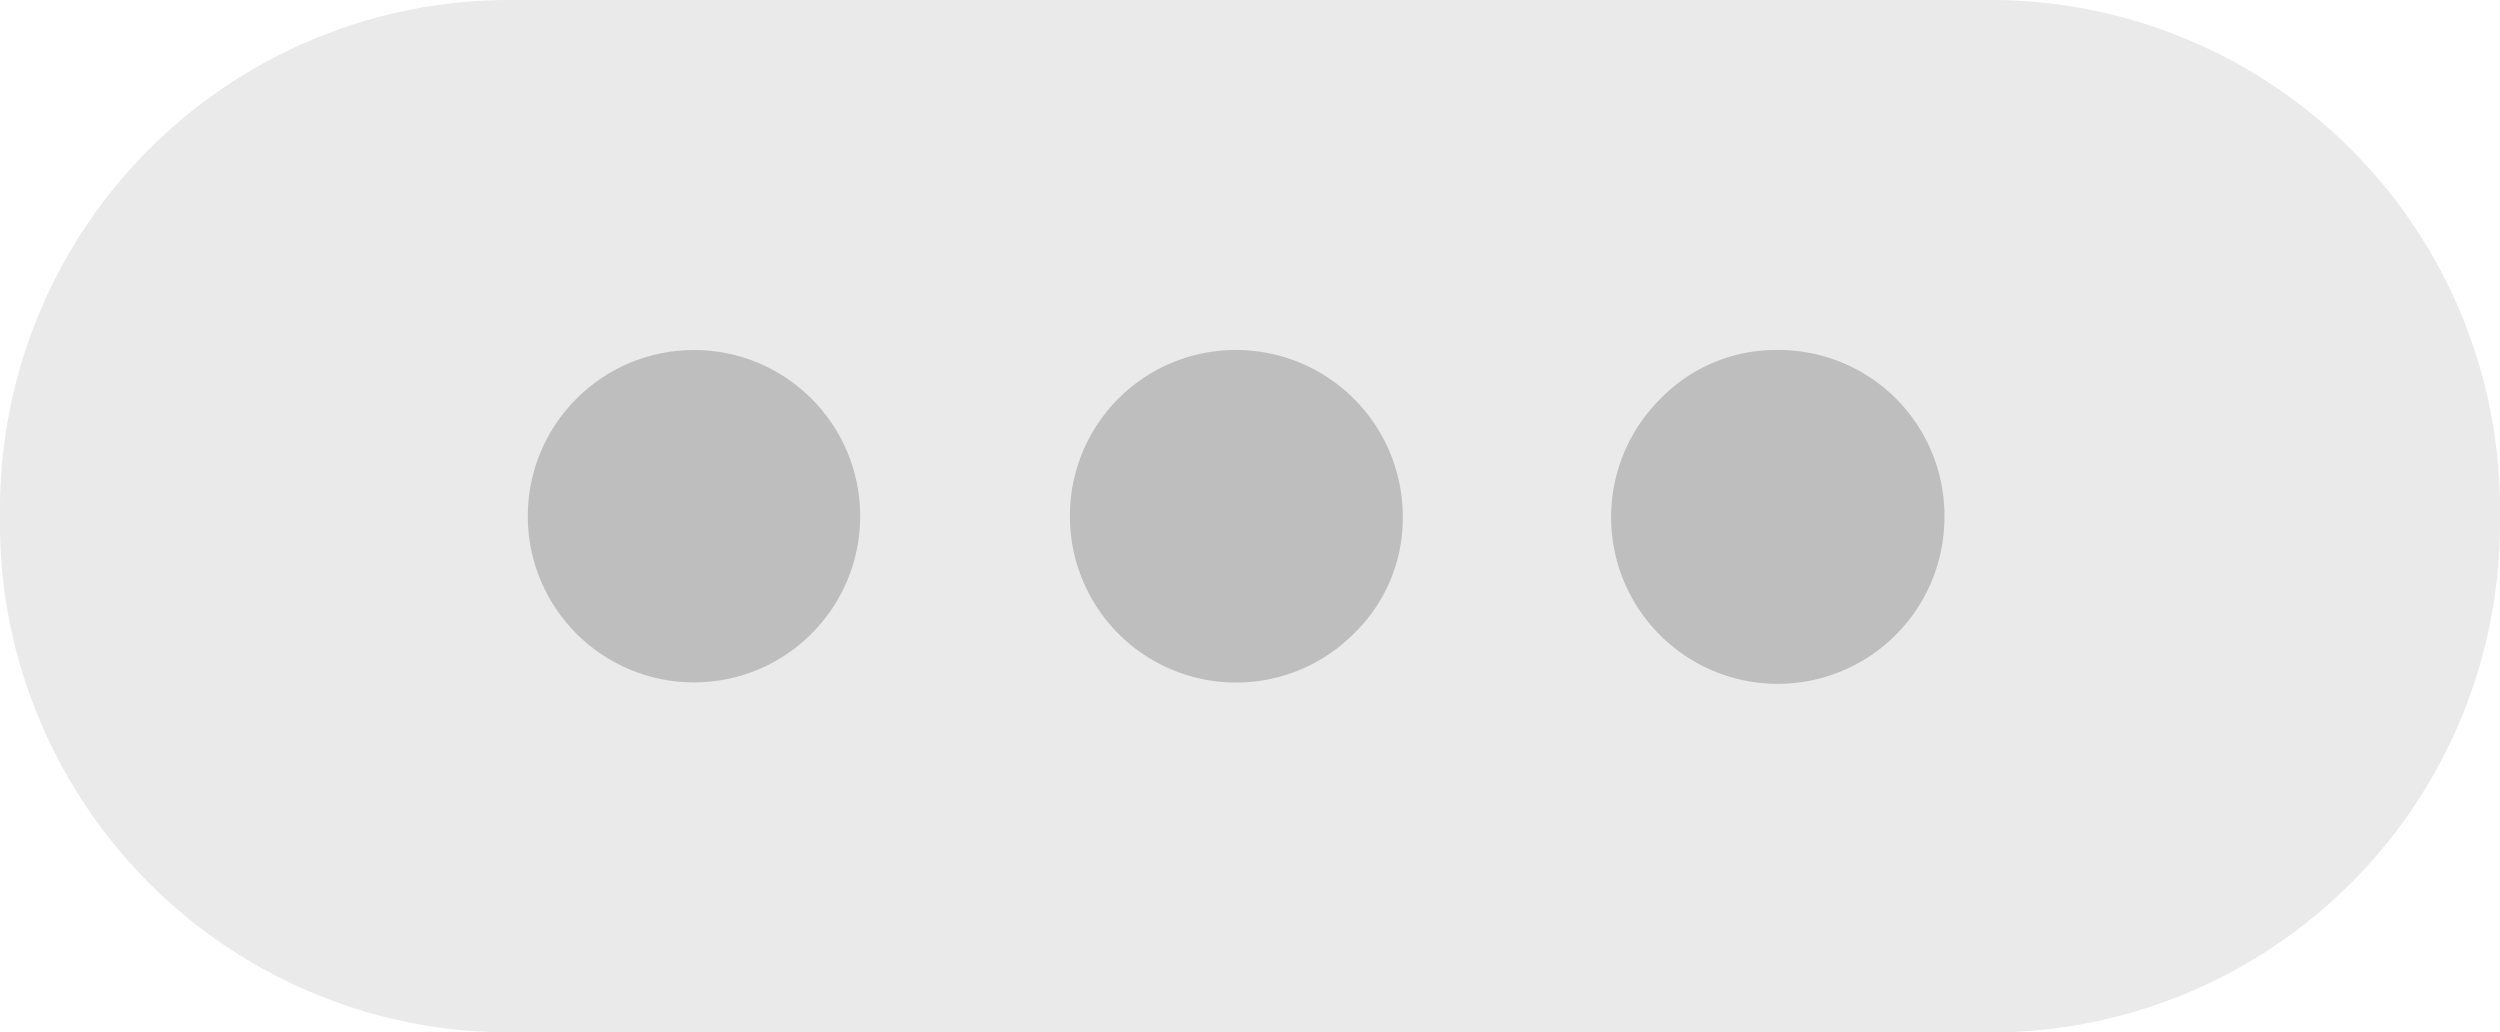
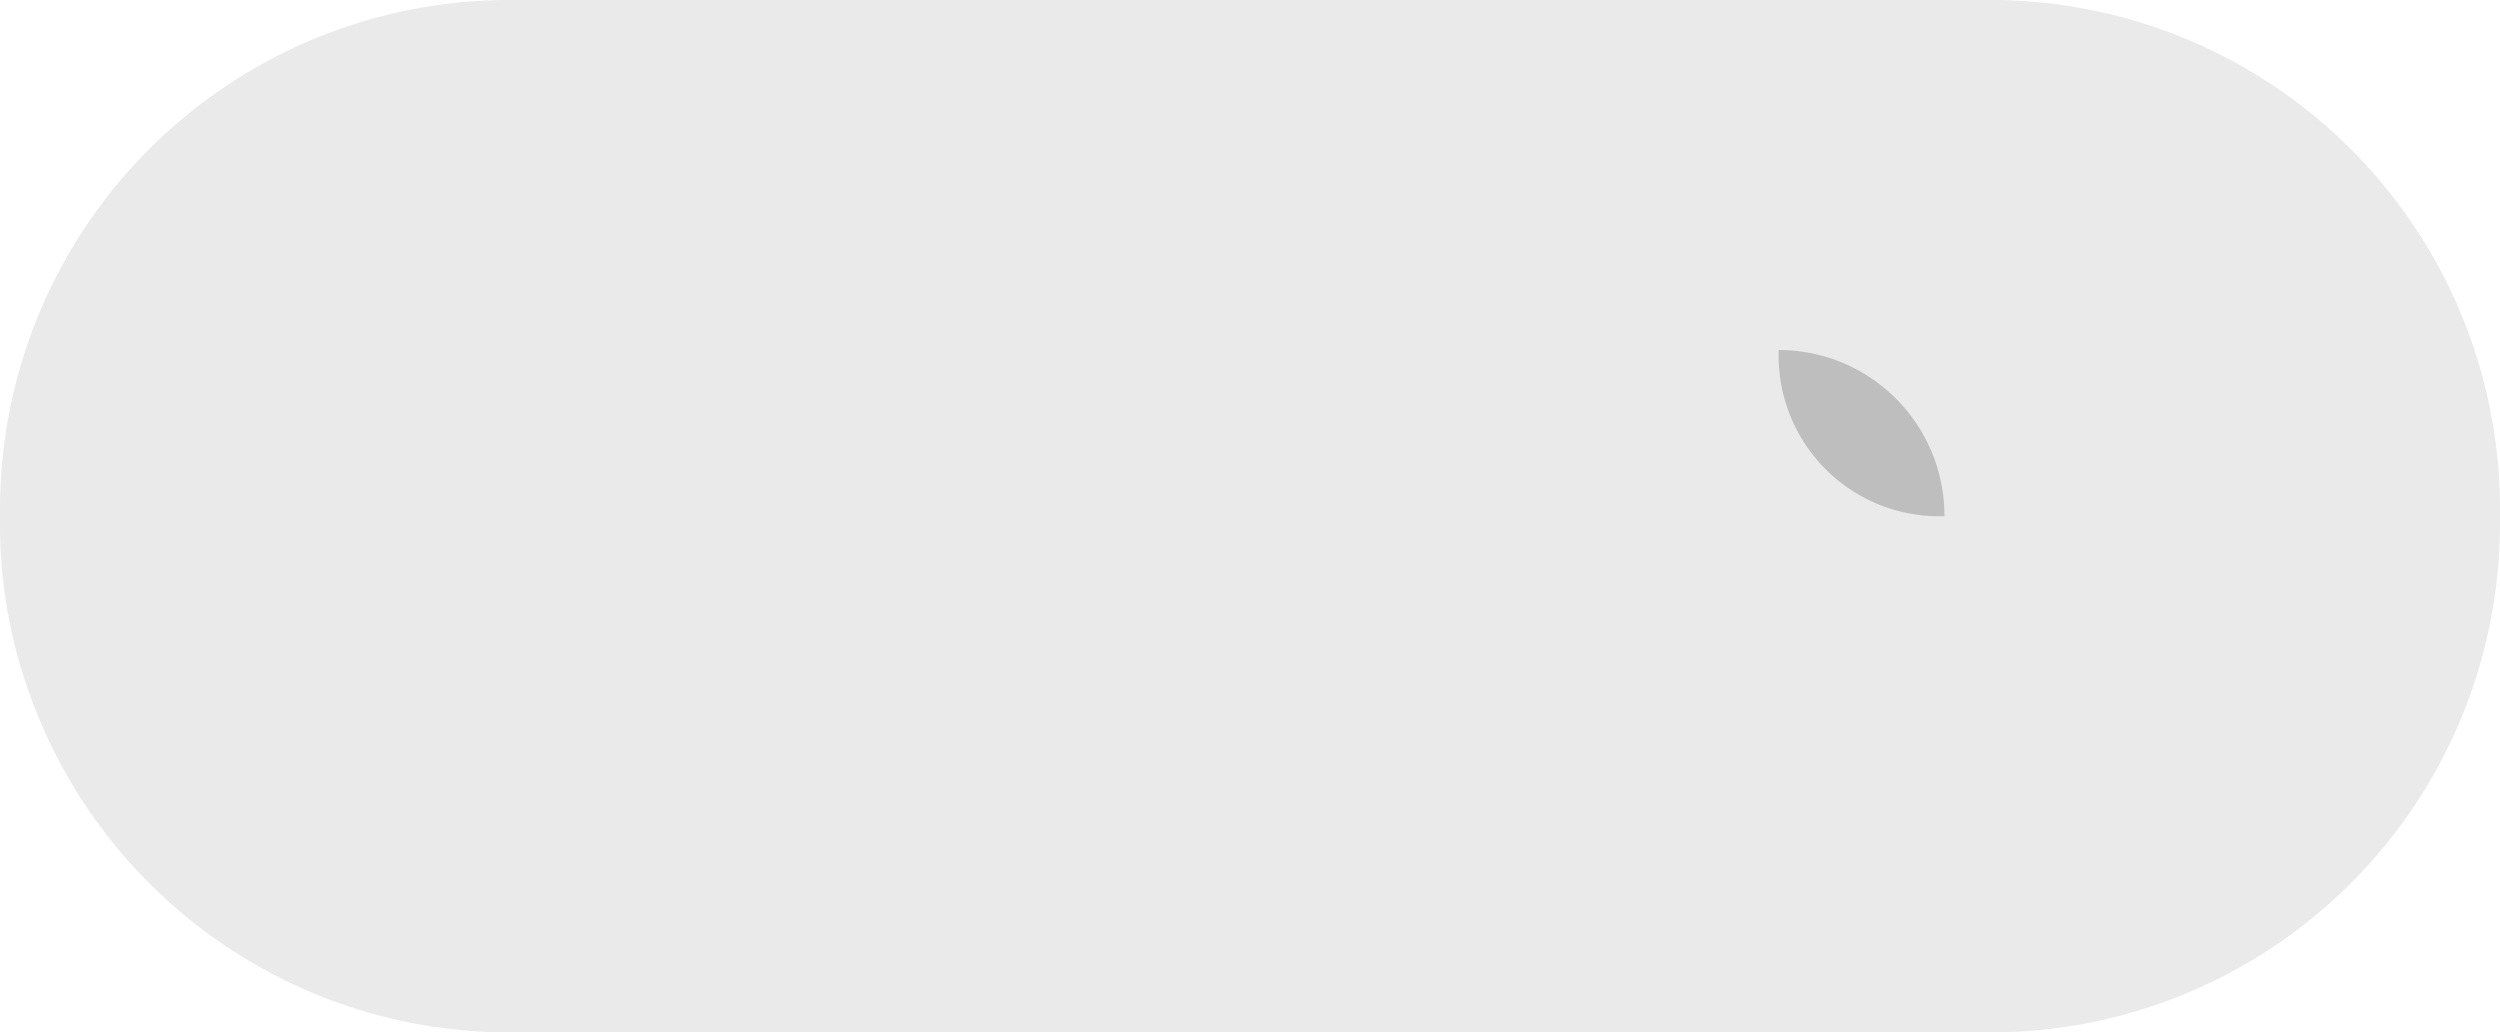
<svg xmlns="http://www.w3.org/2000/svg" viewBox="0 0 54 22.3">
  <defs>
    <style>.cls-1{fill:#eaeaea;}.cls-2{fill:#bfbebf;}</style>
  </defs>
  <title>Risorsa 2</title>
  <g id="Livello_2" data-name="Livello 2">
    <g id="Livello_1-2" data-name="Livello 1">
      <path class="cls-1" d="M0,11.3V11A11,11,0,0,1,11,0H43A11,11,0,0,1,54,11v.3a11,11,0,0,1-11,11H11A11,11,0,0,1,.84,15.51,10.83,10.83,0,0,1,0,11.3Z" />
-       <path class="cls-2" d="M26.7,7.56a3.6,3.6,0,0,1,3.6,3.59,3.47,3.47,0,0,1-1.06,2.54,3.59,3.59,0,0,1-6.13-2.54A3.58,3.58,0,0,1,26.7,7.56Z" />
-       <path class="cls-2" d="M38.42,7.56A3.58,3.58,0,0,1,42,11.15a3.6,3.6,0,1,1-6.13-2.54A3.47,3.47,0,0,1,38.42,7.56Z" />
-       <circle class="cls-2" cx="14.99" cy="11.15" r="3.59" />
+       <path class="cls-2" d="M38.42,7.56A3.58,3.58,0,0,1,42,11.15A3.47,3.47,0,0,1,38.42,7.56Z" />
    </g>
  </g>
</svg>